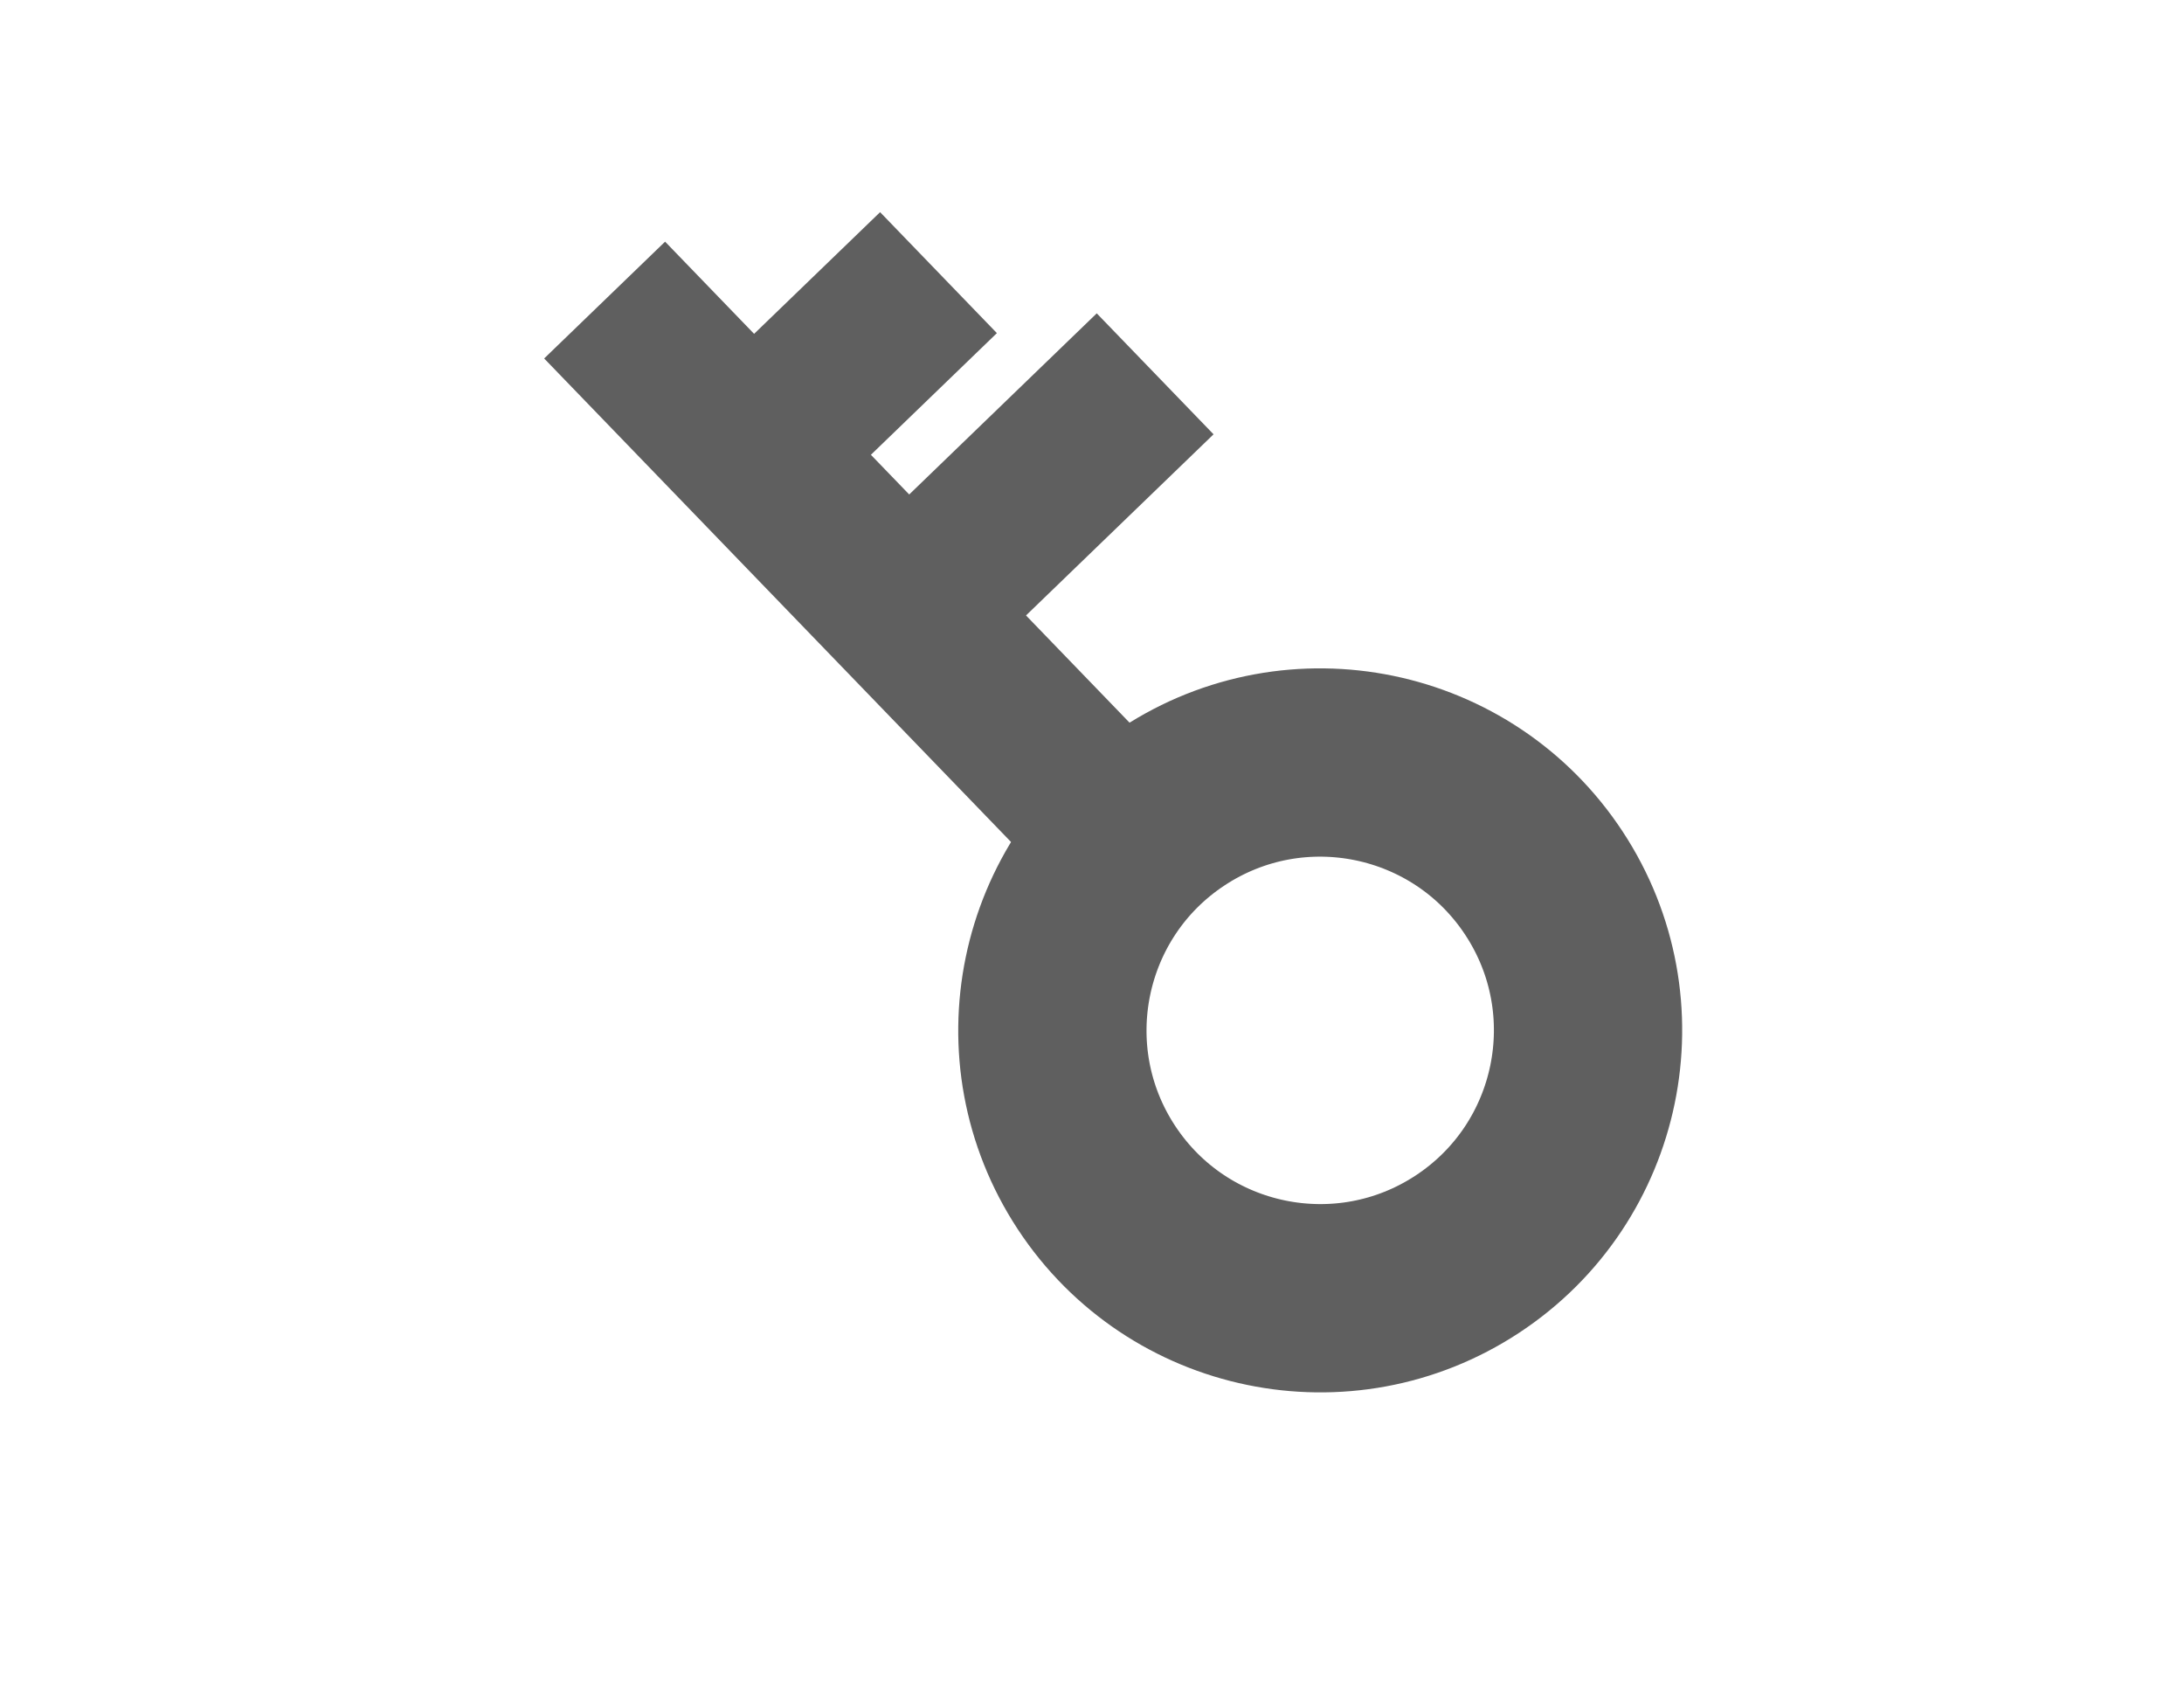
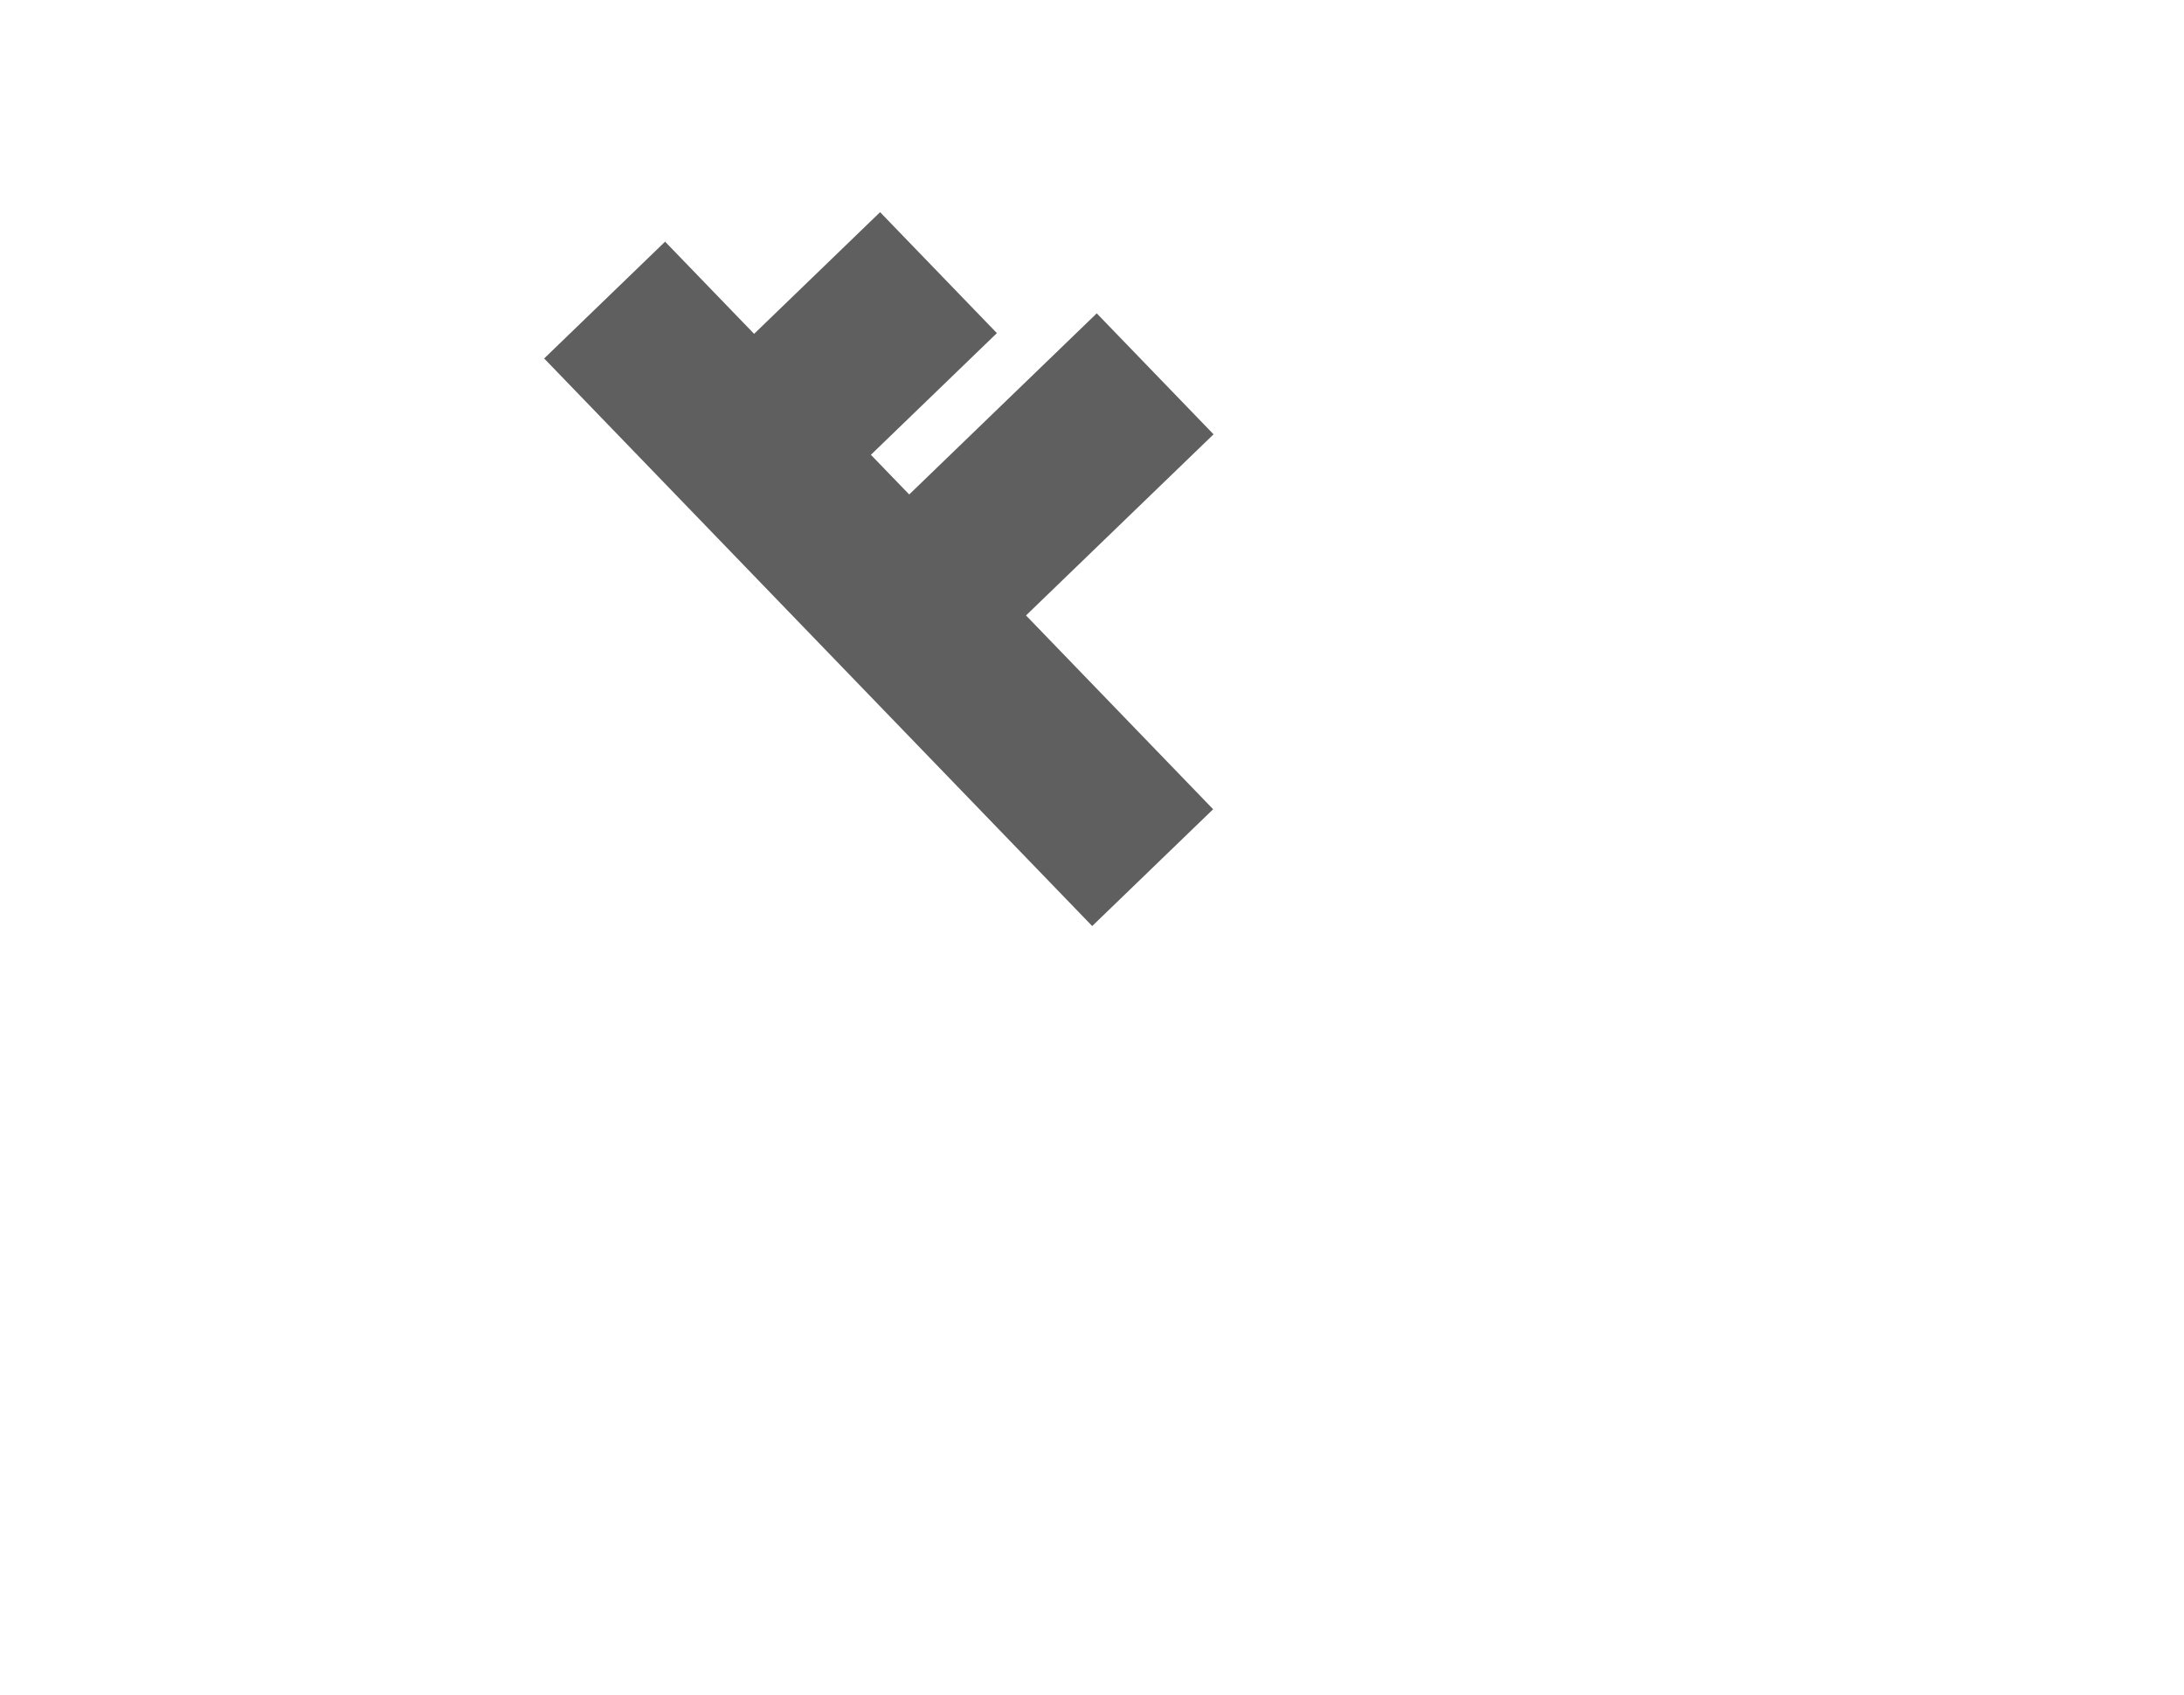
<svg xmlns="http://www.w3.org/2000/svg" width="116" height="90" viewBox="0 0 116 90" fill="none">
  <rect x="28.902" y="19.037" width="8.93" height="41.903" transform="rotate(-44 28.902 19.037)" fill="#5F5F5F" />
-   <path d="M58.252 16.641L64.456 23.065L51.114 35.949L44.91 29.525L58.252 16.641Z" fill="#5F5F5F" />
+   <path d="M58.252 16.641L64.456 23.065L51.114 35.949L44.91 29.525L58.252 16.641" fill="#5F5F5F" />
  <rect x="46.745" y="11.267" width="8.93" height="14.426" transform="rotate(46 46.745 11.267)" fill="#5F5F5F" />
-   <circle cx="70.121" cy="54.72" r="14.224" transform="rotate(-33.337 70.121 54.72)" stroke="#5F5F5F" stroke-width="10" />
</svg>